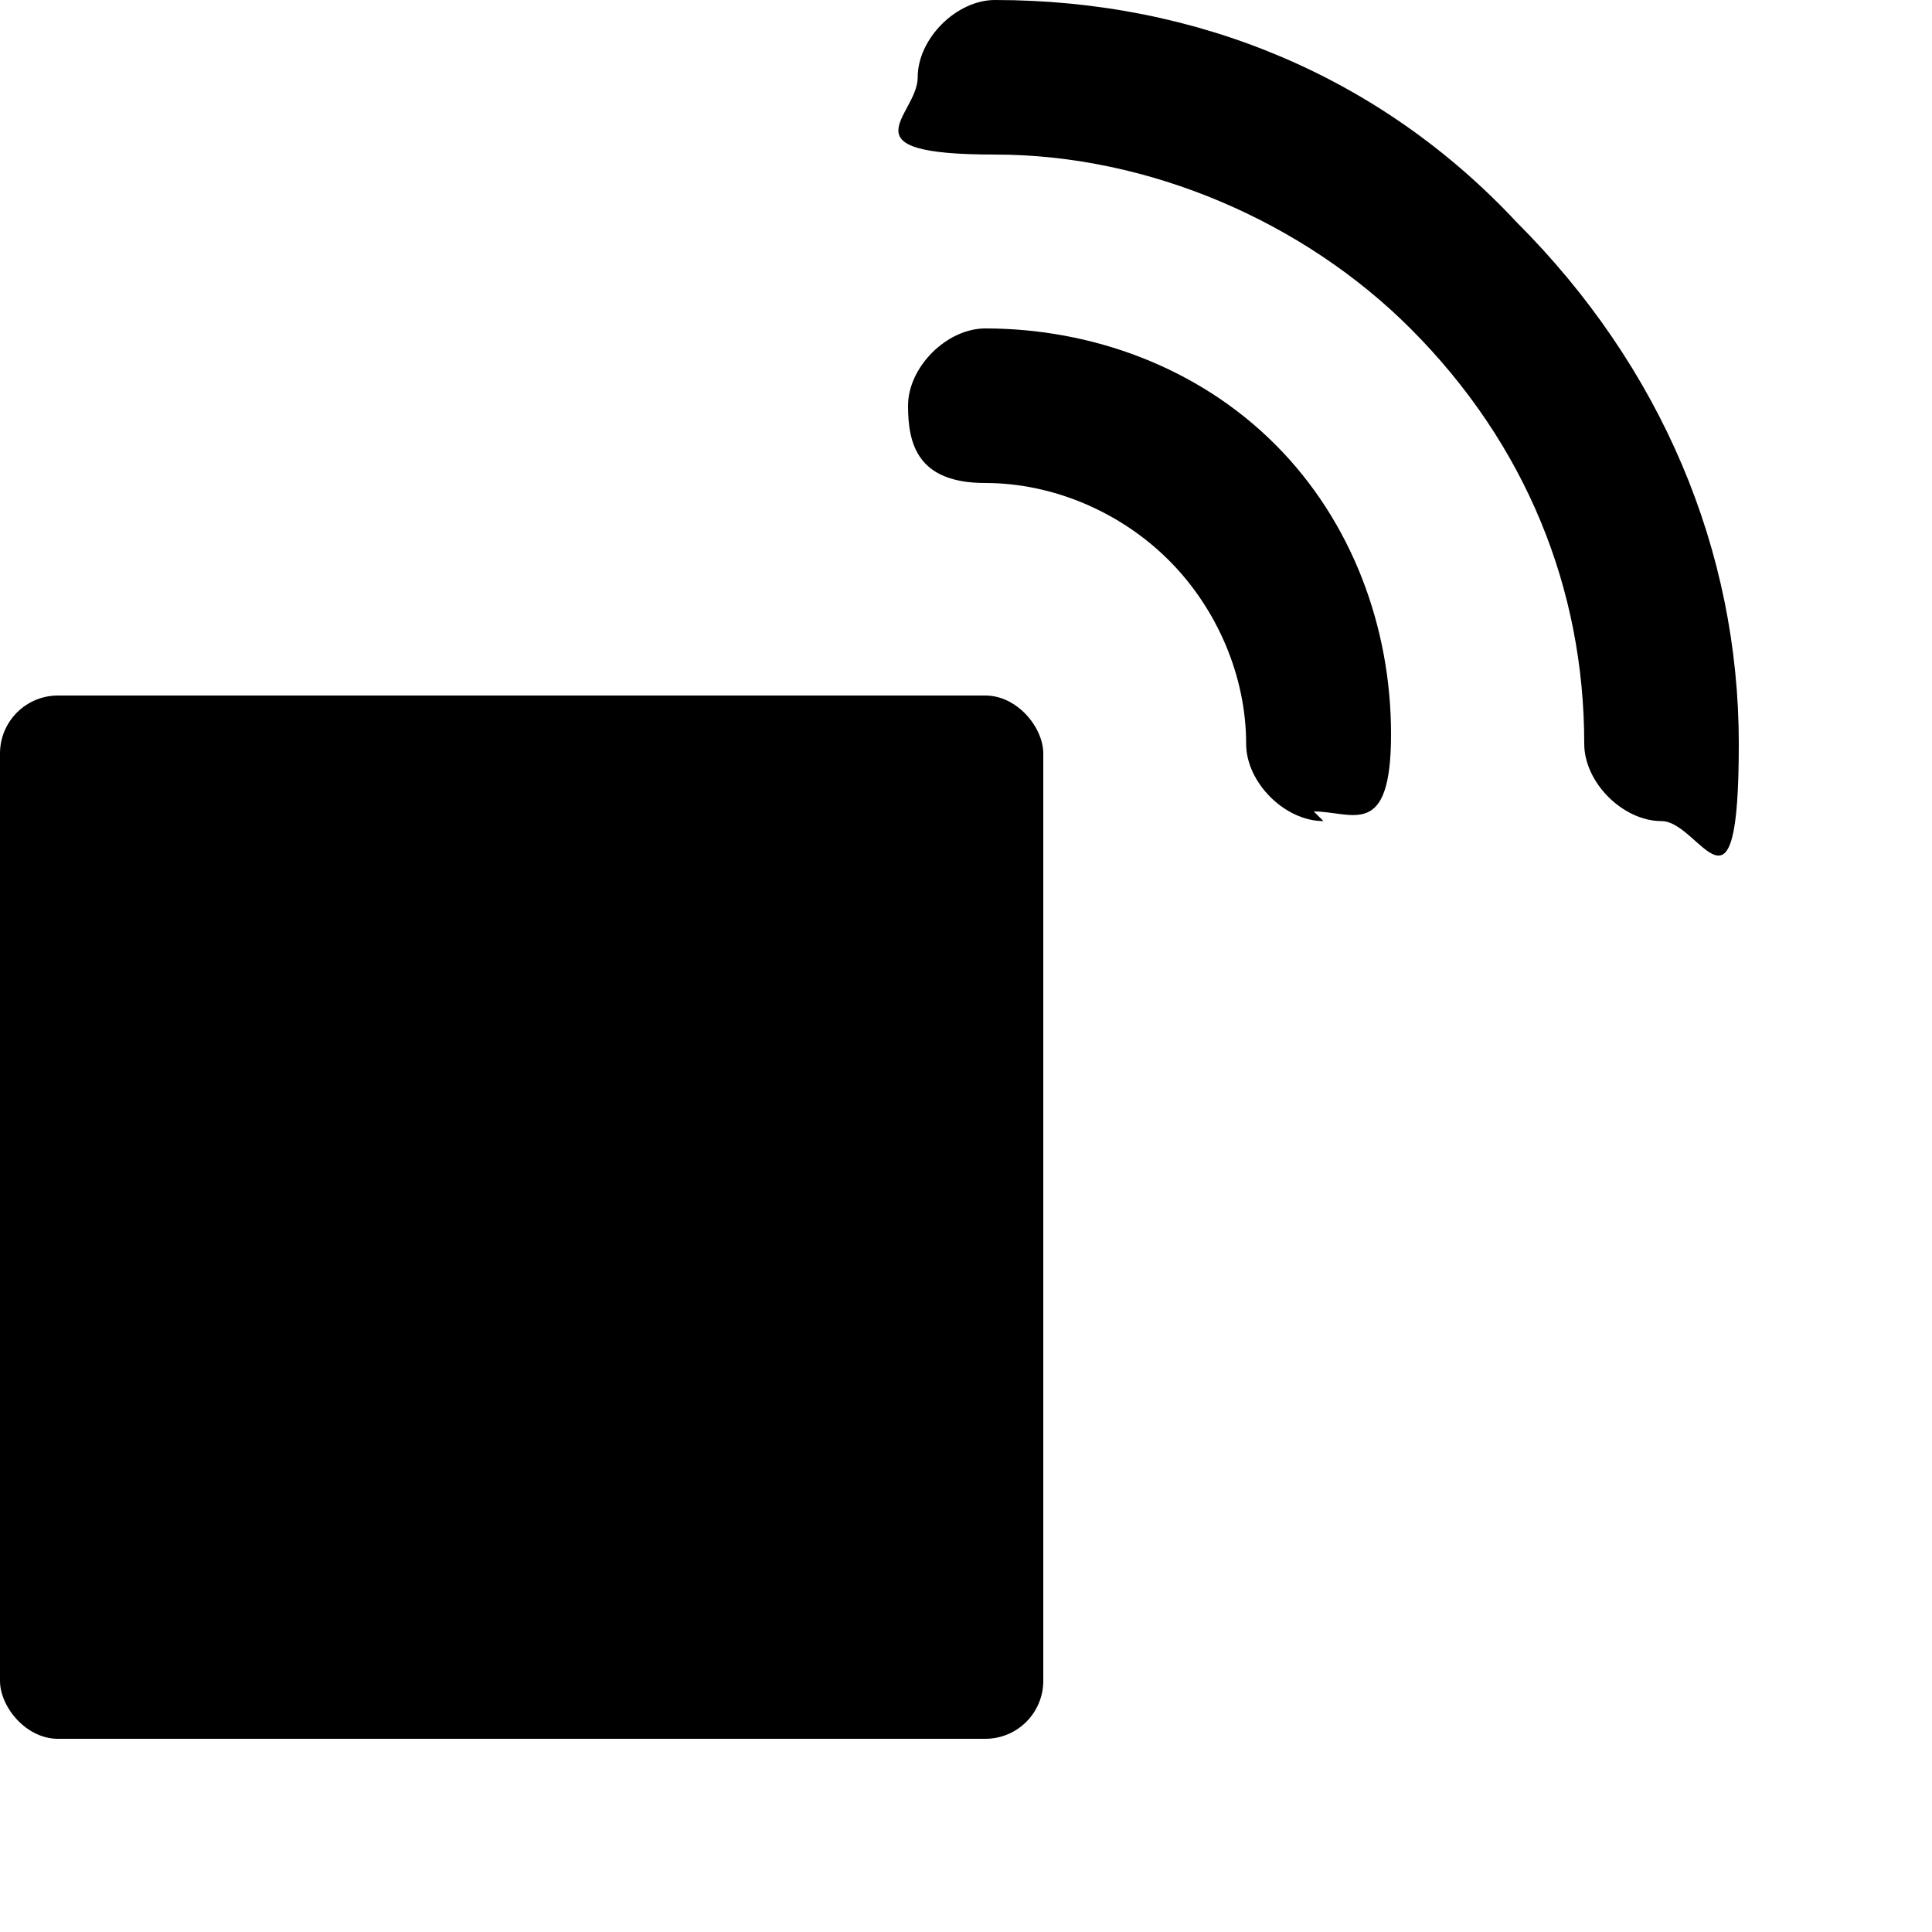
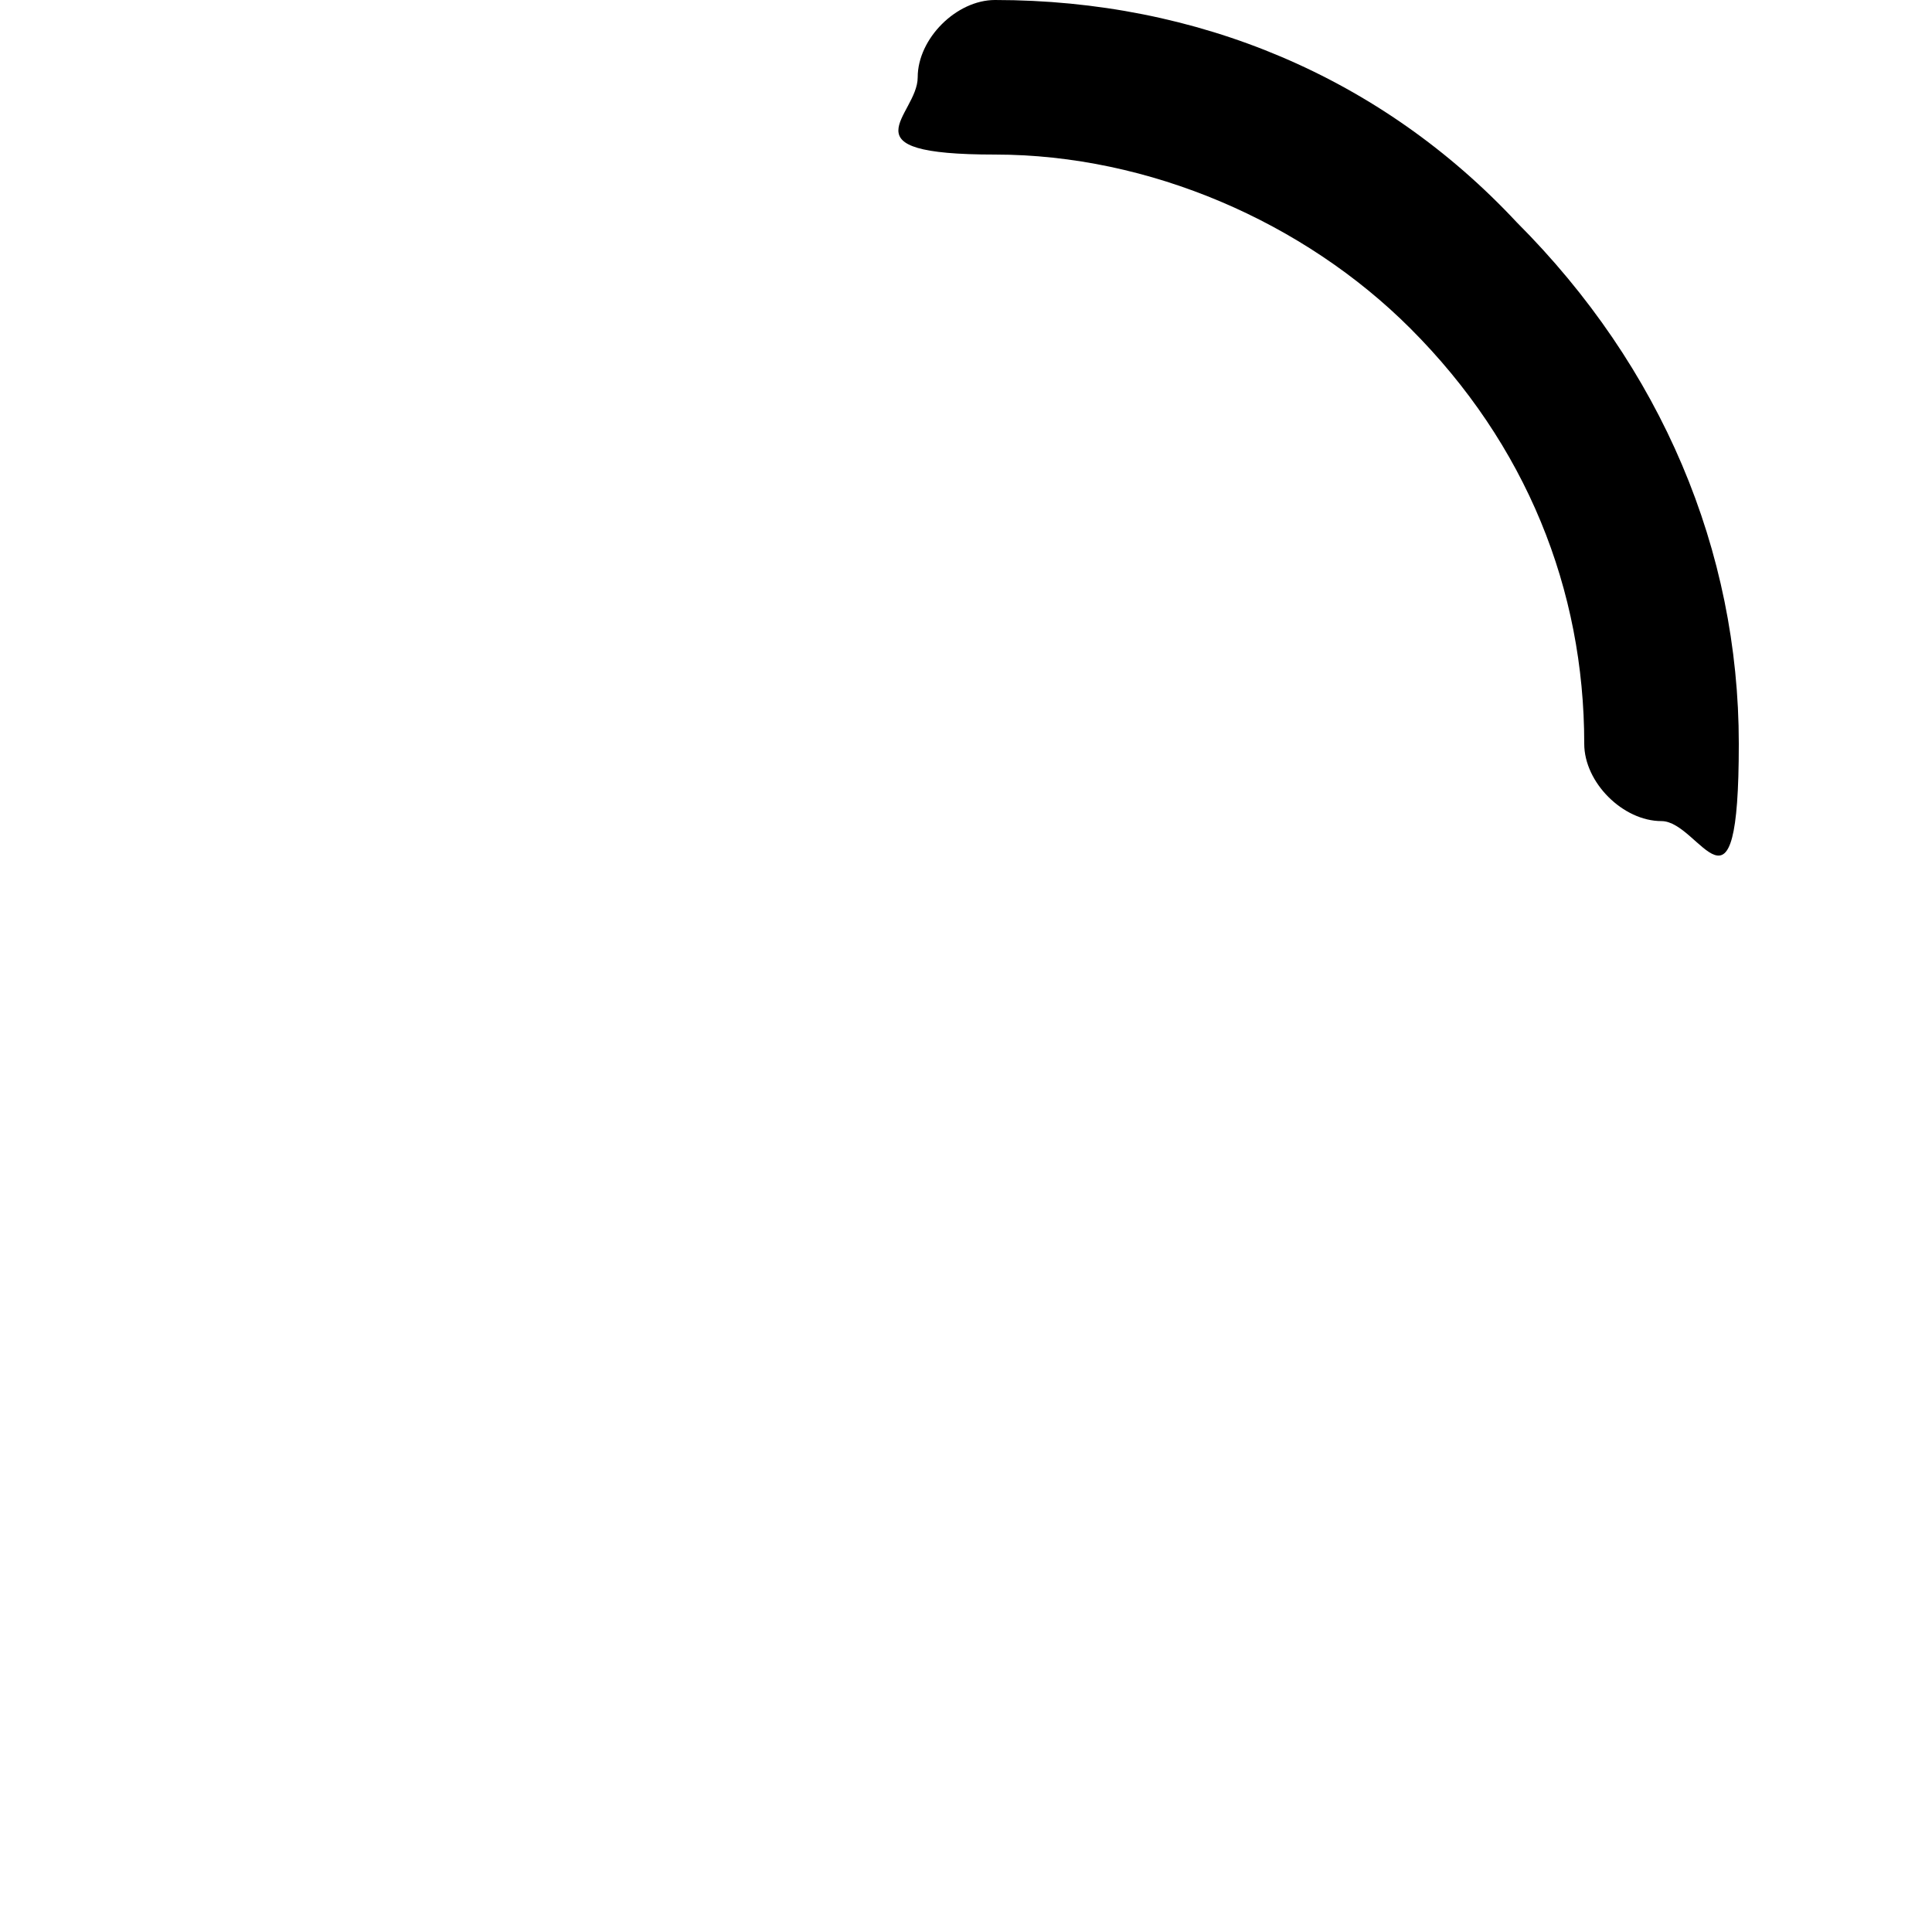
<svg xmlns="http://www.w3.org/2000/svg" version="1.1" id="图层_1" width="20" height="20" x="0px" y="0px" viewBox="0 0 20 20" style="enable-background:new 0 0 20 20;" xml:space="preserve">
  <defs>
    <style>
      .cls-1 {
        fill: #000;
        stroke-width: 0px;
      }
    </style>
  </defs>
  <path class="cls-1" d="M17.2,8.5c-.4,0-.8-.4-.8-.8,0-1.6-.6-3.1-1.8-4.3-1.1-1.1-2.7-1.8-4.3-1.8s-.8-.4-.8-.8.4-.8.8-.8c2.1,0,4,.8,5.4,2.3,1.5,1.5,2.3,3.4,2.3,5.4s-.4.8-.8.8Z" />
-   <path class="cls-1" d="M13.7,8.5c-.4,0-.8-.4-.8-.8,0-.7-.3-1.4-.8-1.9s-1.2-.8-1.9-.8-.8-.4-.8-.8.4-.8.8-.8c1.1,0,2.2.4,3,1.2.8.8,1.2,1.9,1.2,3s-.4.8-.8.8Z" />
-   <rect class="cls-1" x="0" y="7.2" width="10.8" height="10.8" rx=".6" ry=".6" transform="translate(10.8 25.2) rotate(180)" />
</svg>